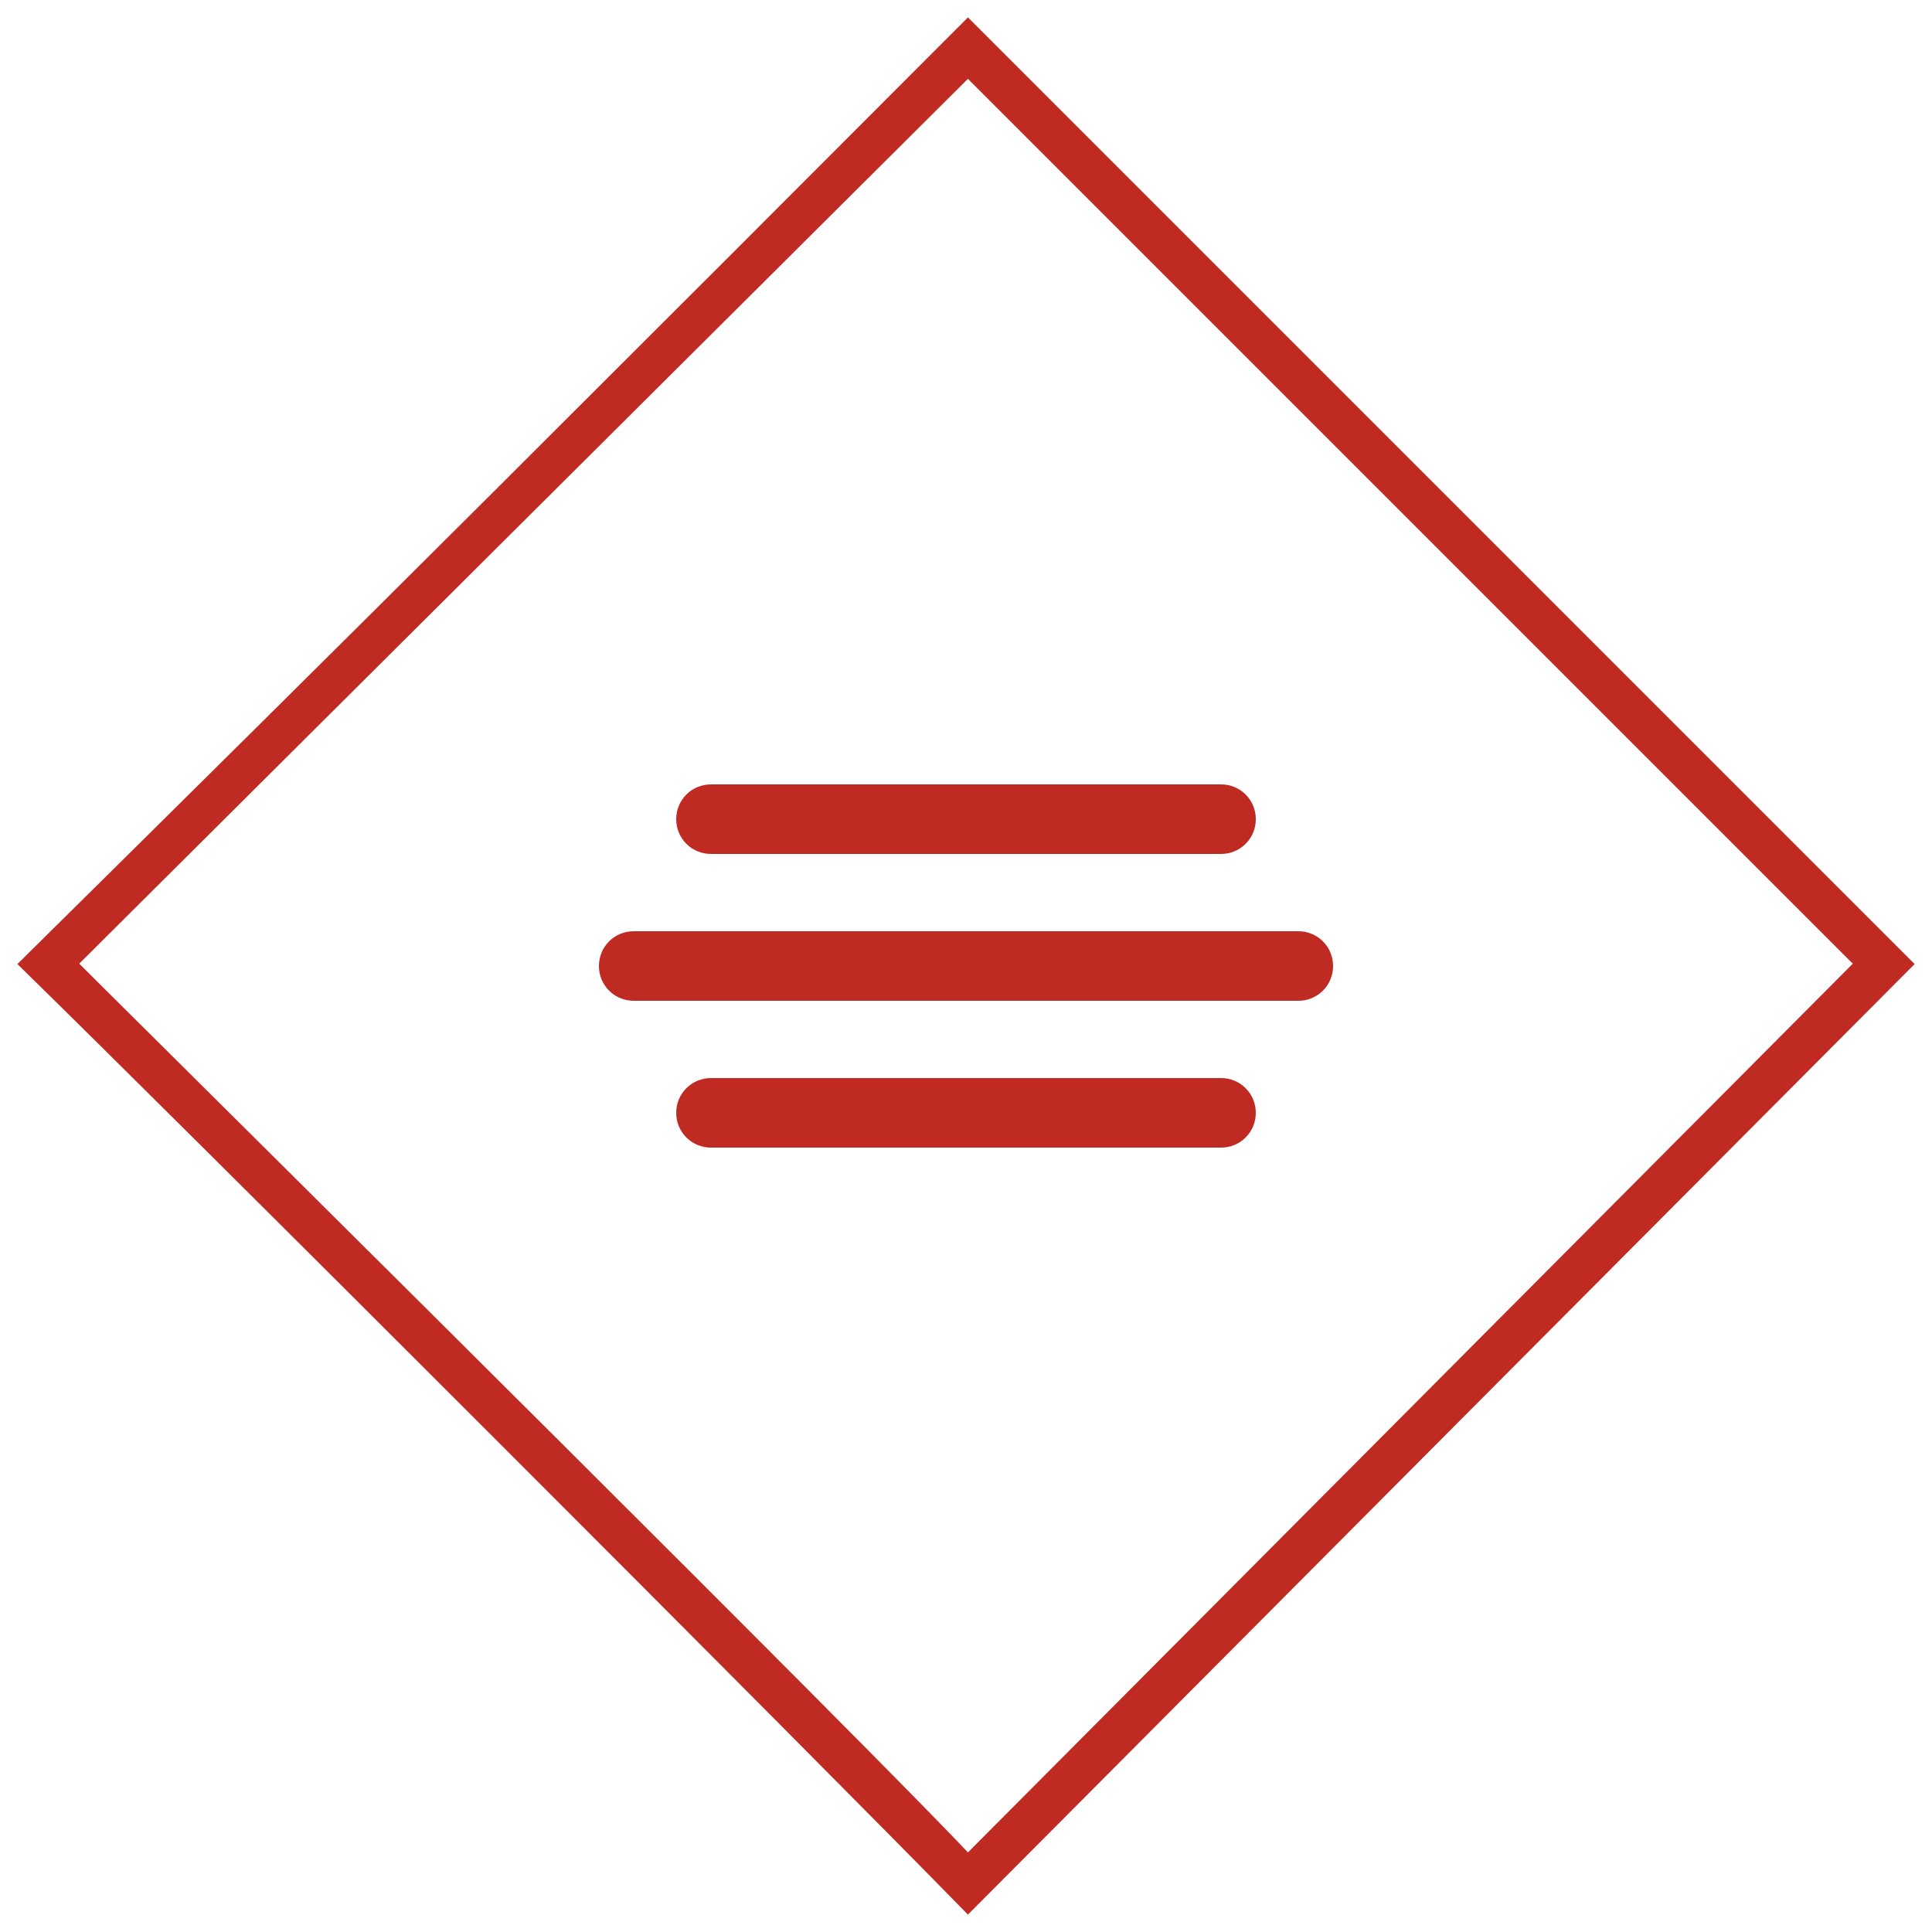
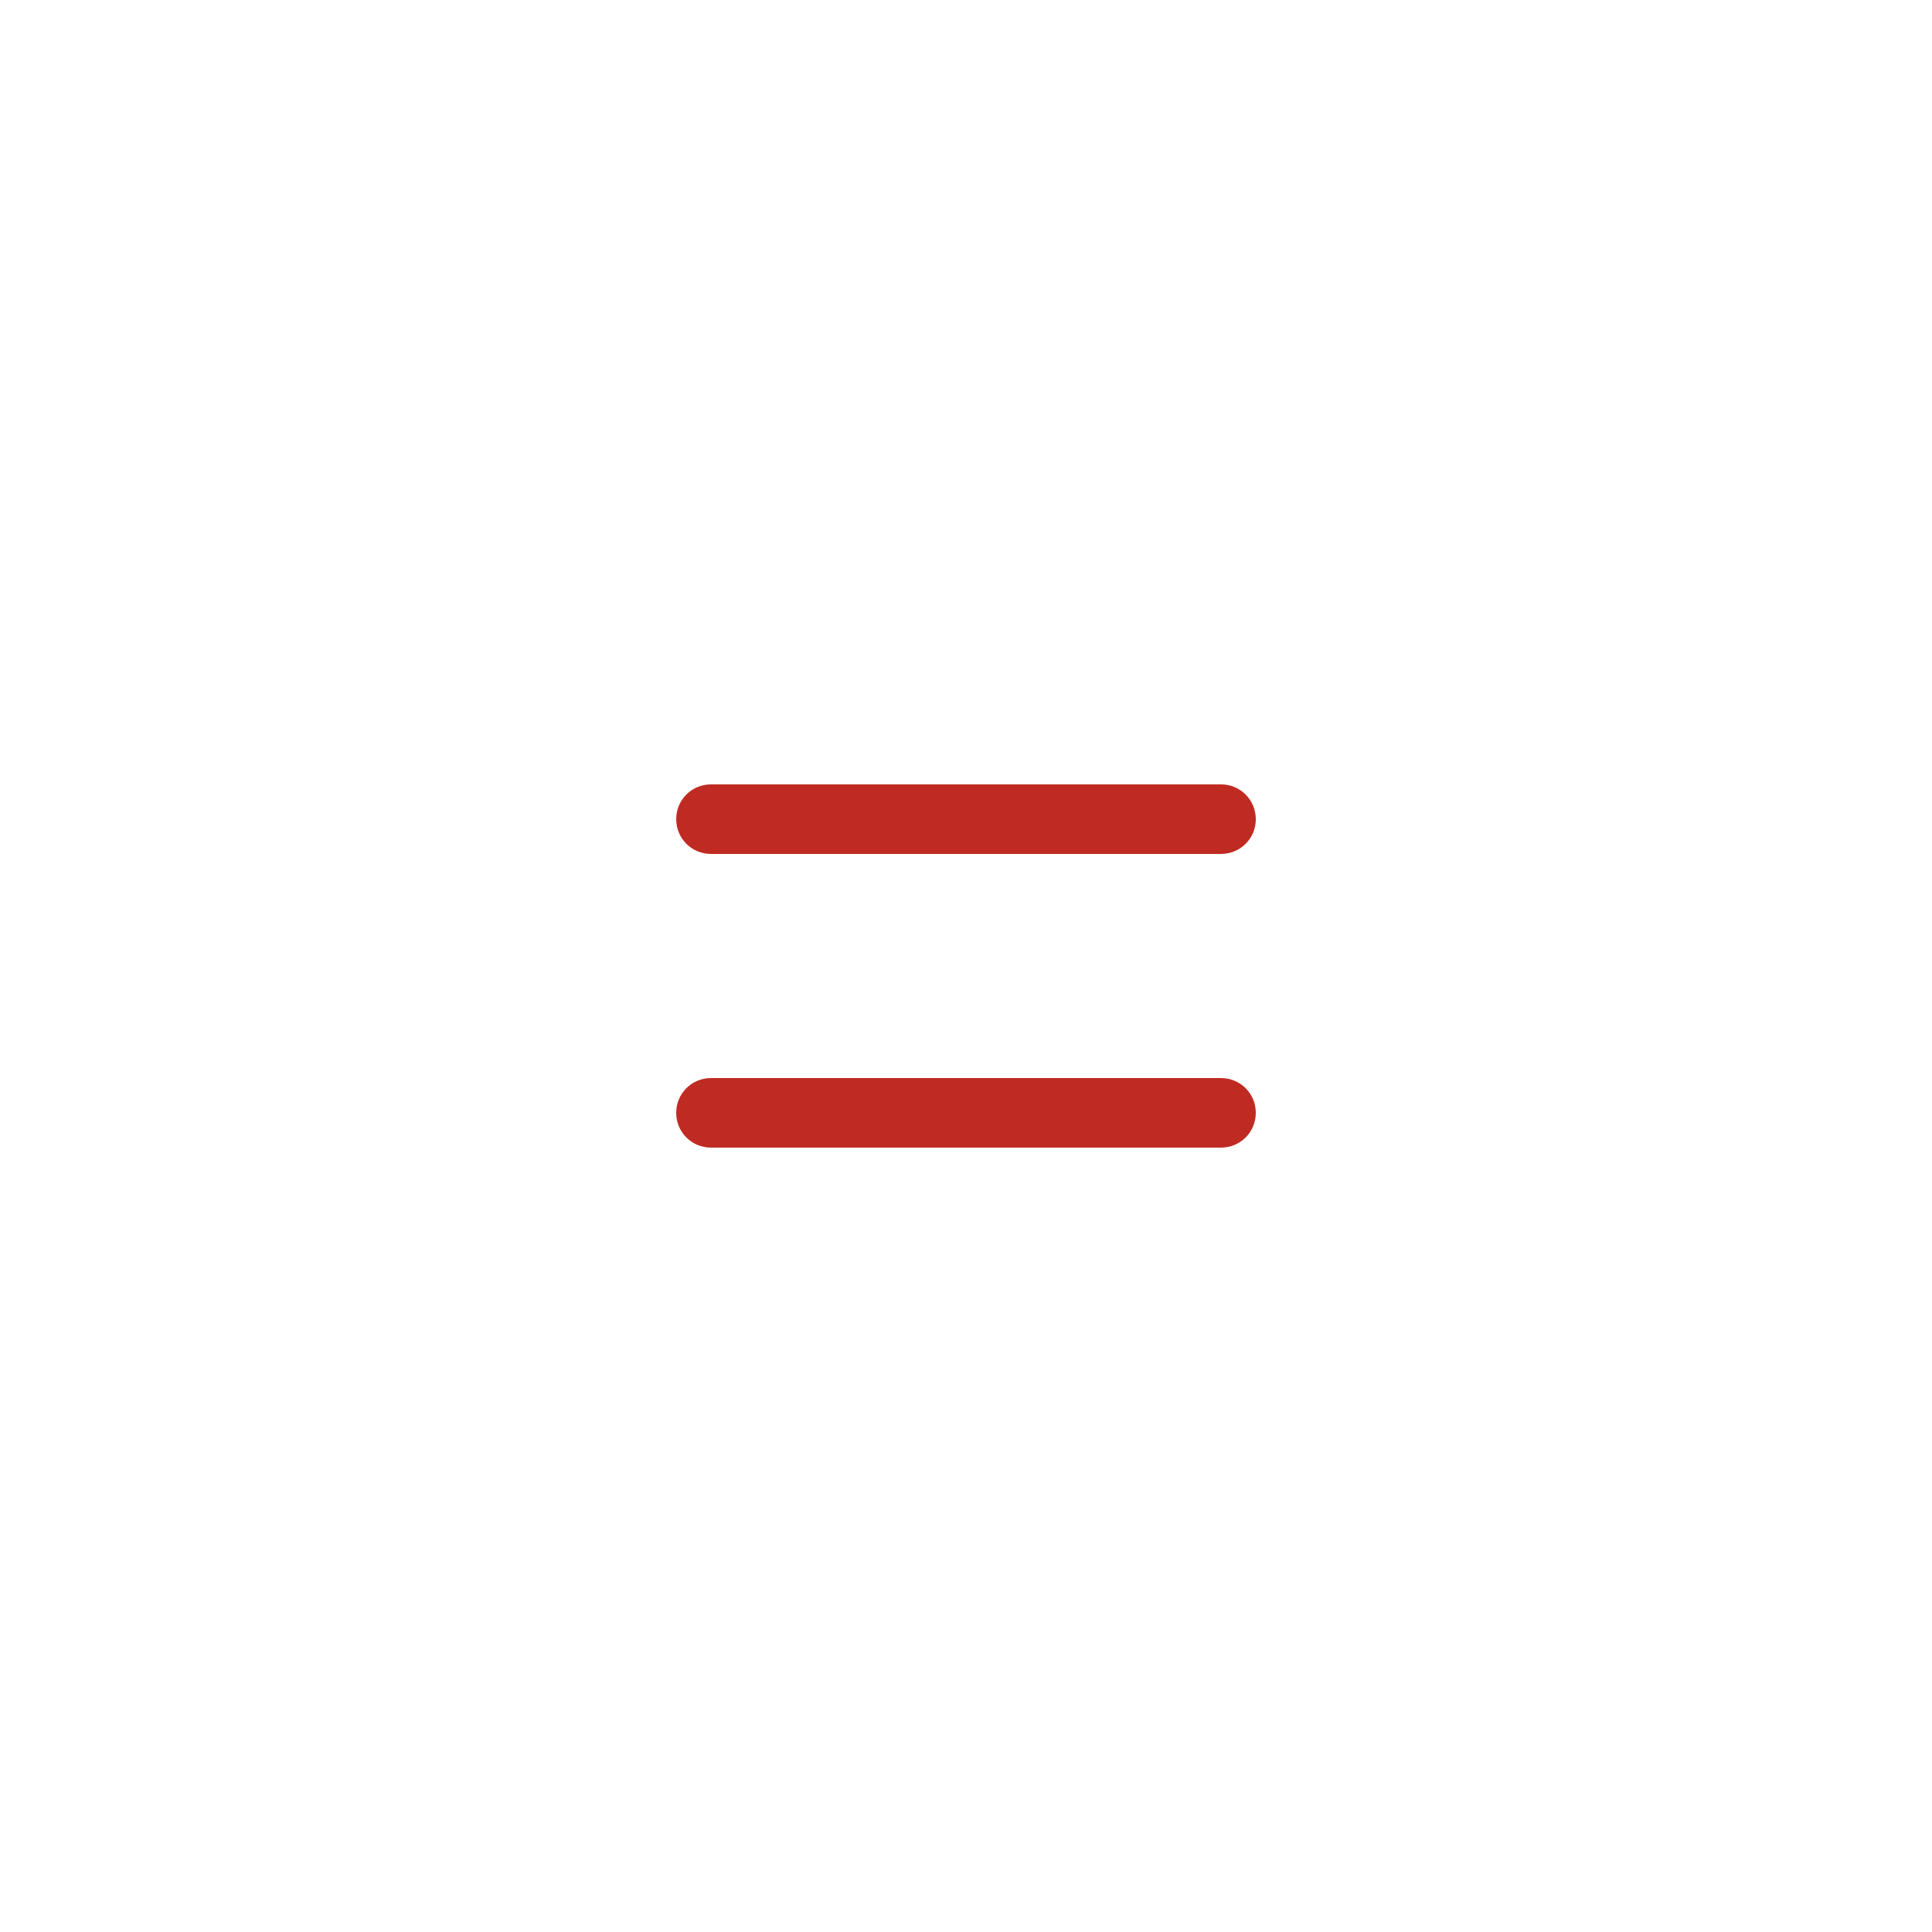
<svg xmlns="http://www.w3.org/2000/svg" version="1.1" id="Меню" x="0px" y="0px" viewBox="0 0 500 500" style="enable-background:new 0 0 500 500;" xml:space="preserve">
  <style type="text/css"> .st0{fill:#BF2B22;} </style>
-   <path class="st0" d="M495.5,249.5l-245-245c-40.8,40.9-81.7,81.8-122.6,122.6S45.8,208.7,4.5,249.5c41.4,40.4,205.4,204.4,246,246 C262.8,483.1,495.5,249.5,495.5,249.5z M20.5,249.4l230-229c76.3,76.3,152.7,152.7,229,229l-229,230 C223.2,450.5,67.4,296,20.5,249.4z" />
  <g id="Слой_7">
-     <path class="st0" d="M164,241h172c5,0,9,4,9,9l0,0c0,5-4,9-9,9H164c-5,0-9-4-9-9l0,0C155,245,159,241,164,241z" />
-     <path class="st0" d="M184,203h132c5,0,9,4,9,9l0,0c0,5-4,9-9,9H184c-5,0-9-4-9-9l0,0C175,207,179,203,184,203z" />
+     <path class="st0" d="M184,203h132c5,0,9,4,9,9l0,0c0,5-4,9-9,9H184c-5,0-9-4-9-9l0,0C175,207,179,203,184,203" />
    <path class="st0" d="M184,279h132c5,0,9,4,9,9l0,0c0,5-4,9-9,9H184c-5,0-9-4-9-9l0,0C175,283,179,279,184,279z" />
  </g>
</svg>